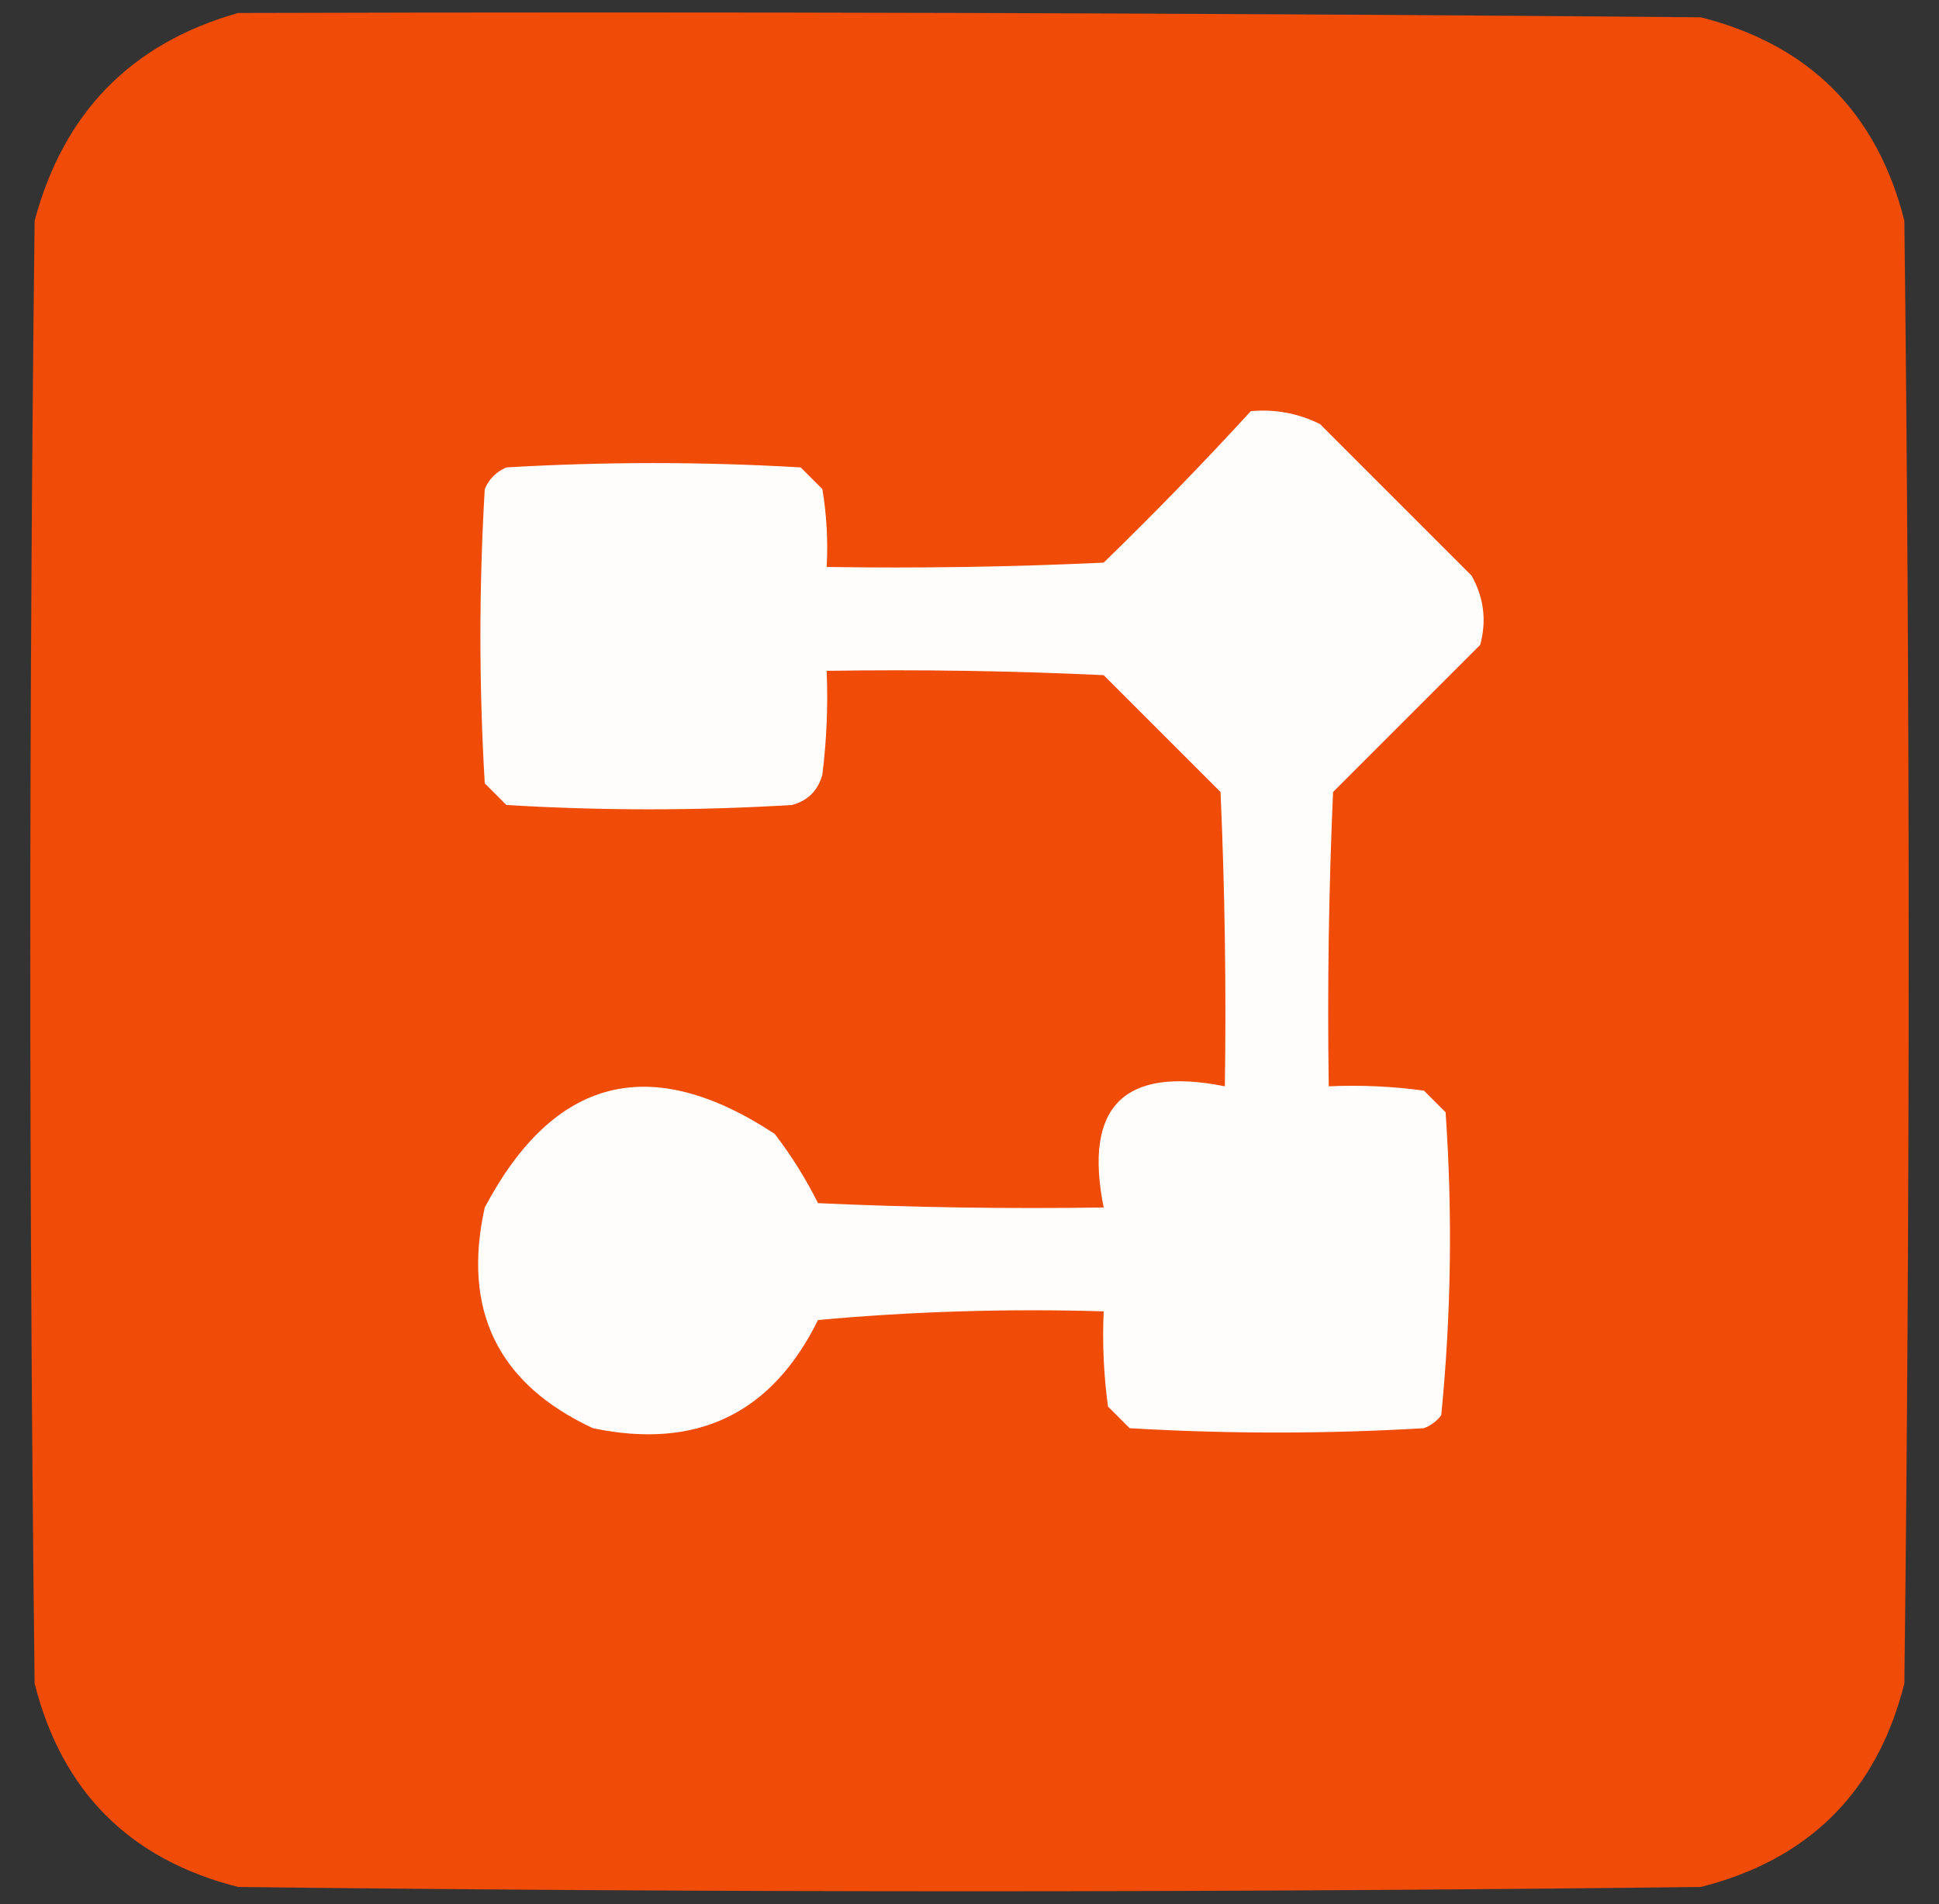
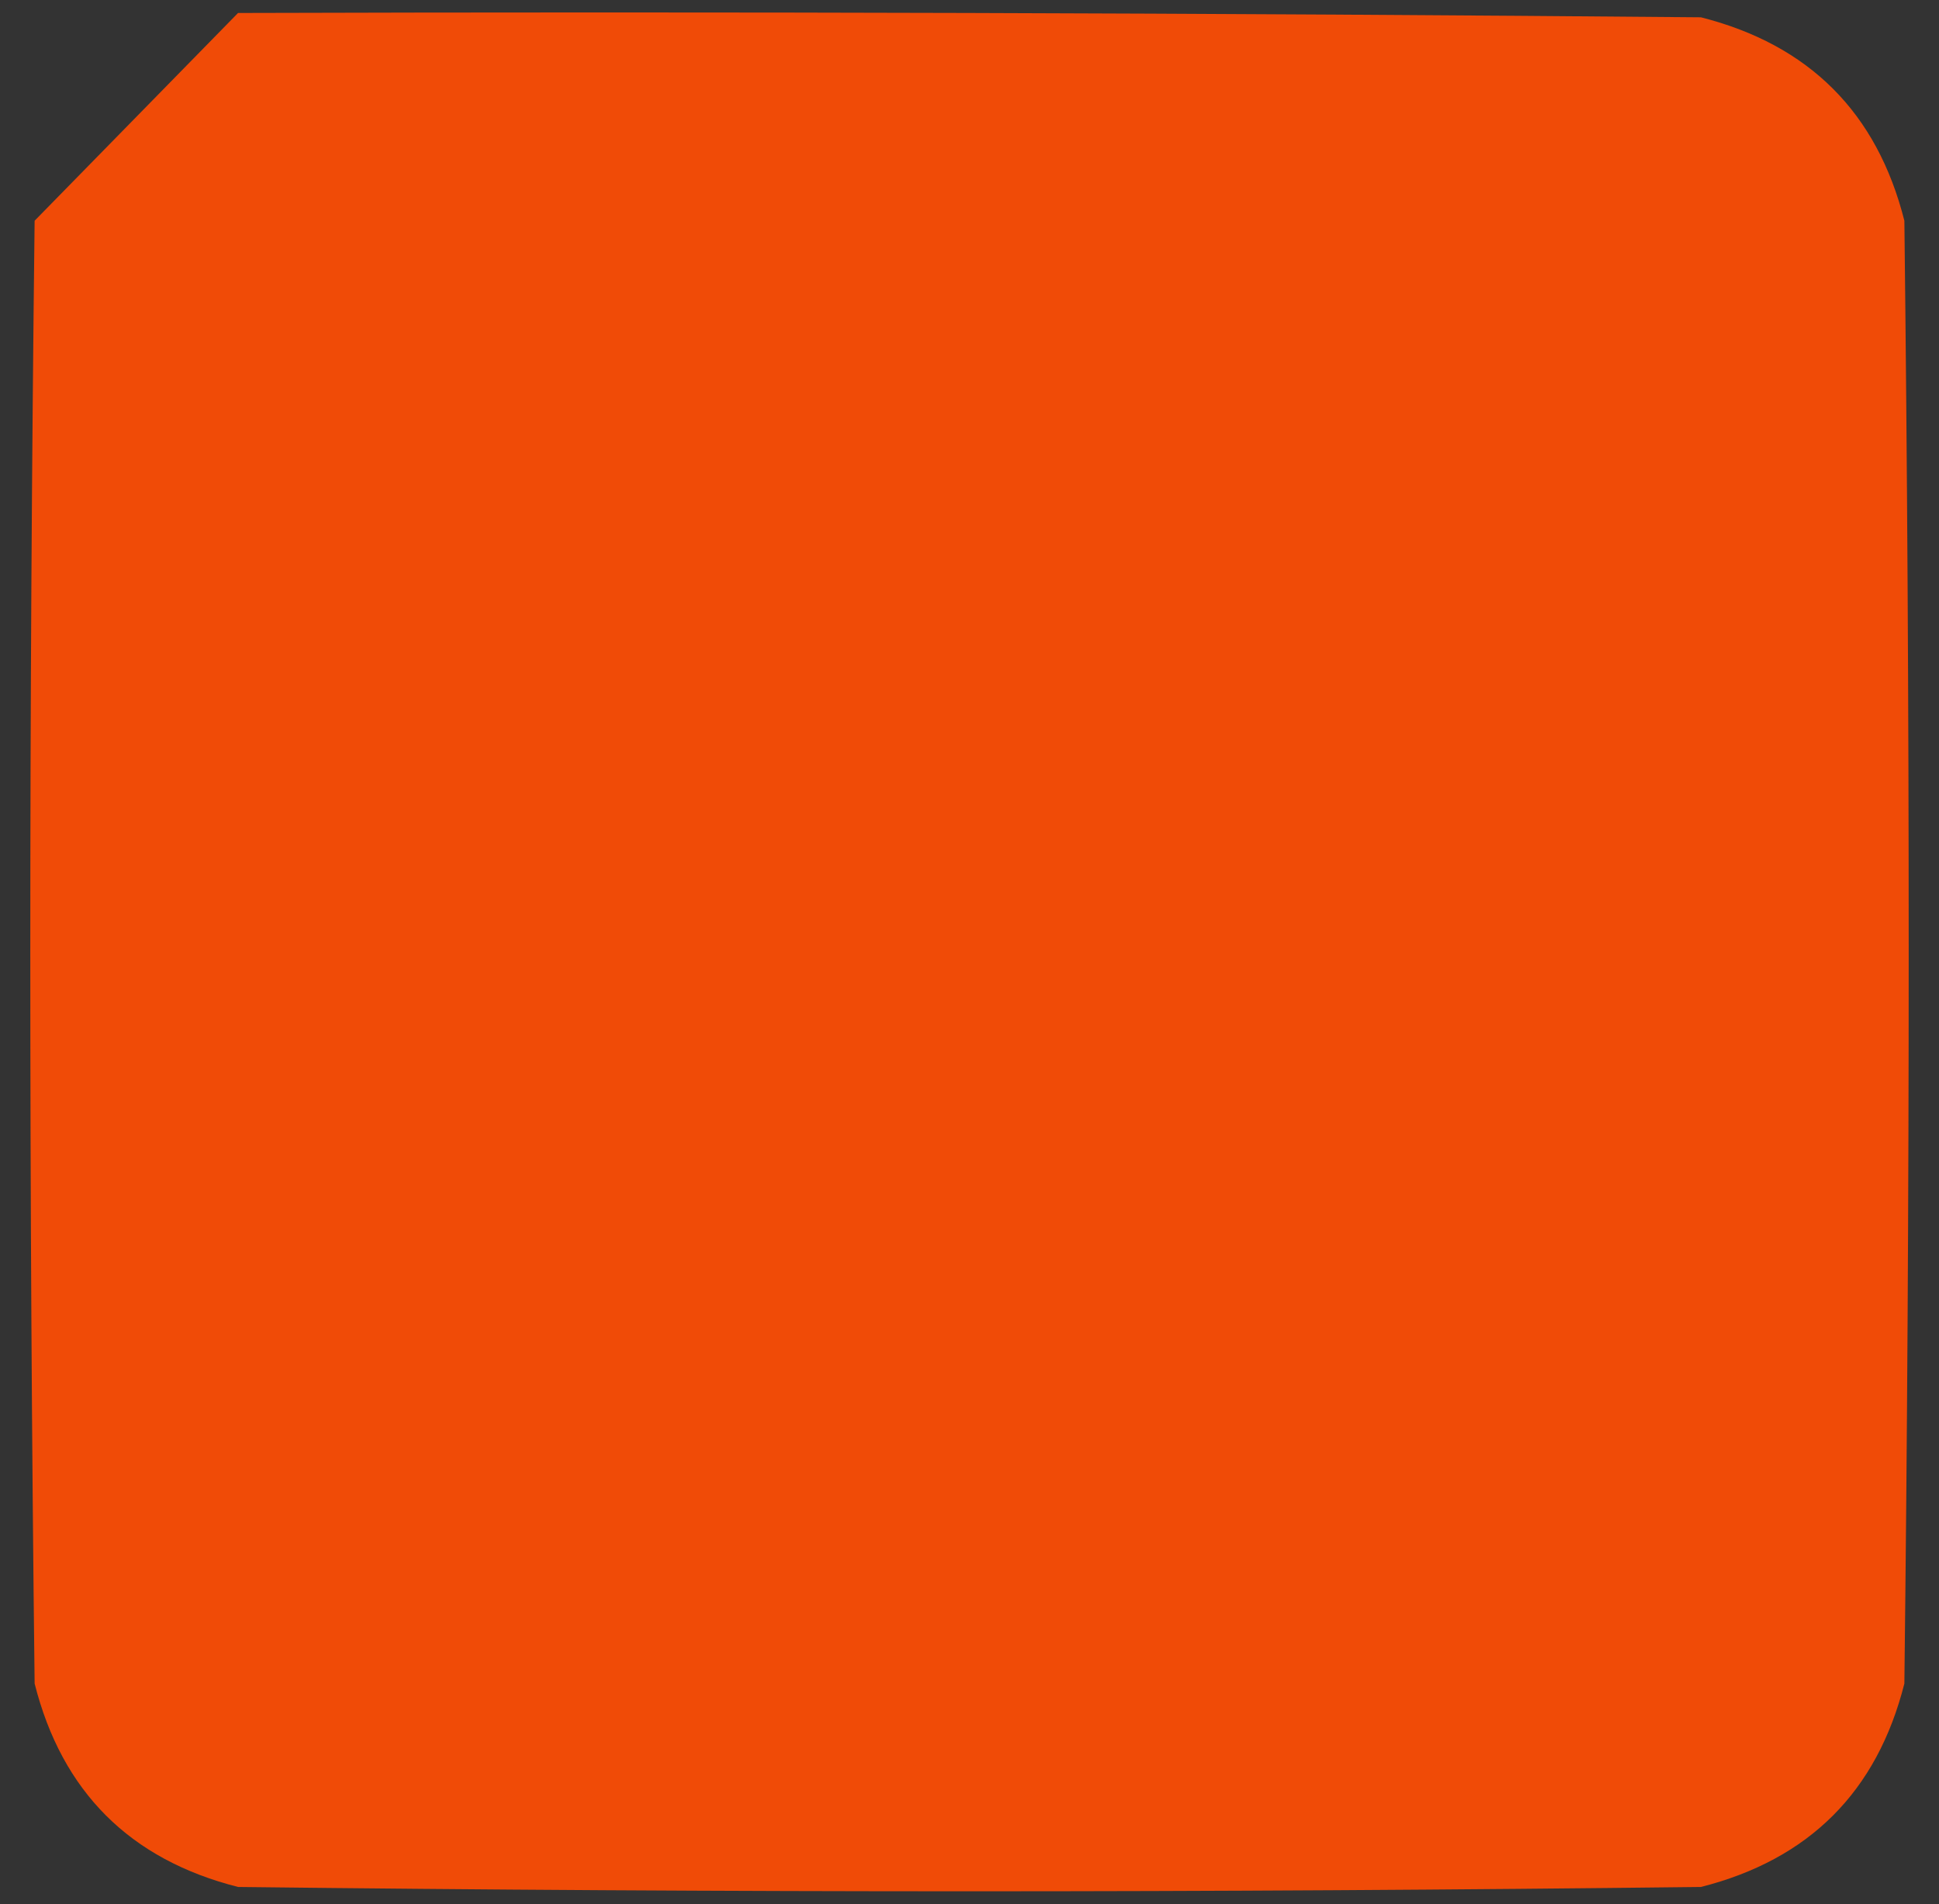
<svg xmlns="http://www.w3.org/2000/svg" width="224px" height="220px" style="shape-rendering:geometricPrecision; text-rendering:geometricPrecision; image-rendering:optimizeQuality; fill-rule:evenodd; clip-rule:evenodd">
  <rect width="100%" height="100%" fill="#333333" stroke="none" />
  <g>
-     <path style="opacity:0.997" fill="#f04b07" d="M 27.5,1.5 C 83.834,1.333 140.168,1.5 196.5,2C 209.009,5.175 216.842,13.009 220,25.5C 220.667,81.833 220.667,138.167 220,194.5C 216.842,206.991 209.009,214.825 196.5,218C 140.167,218.667 83.833,218.667 27.5,218C 14.991,214.825 7.158,206.991 4,194.5C 3.333,138.167 3.333,81.833 4,25.5C 7.34,12.994 15.174,4.994 27.5,1.5 Z" />
+     <path style="opacity:0.997" fill="#f04b07" d="M 27.5,1.5 C 83.834,1.333 140.168,1.5 196.5,2C 209.009,5.175 216.842,13.009 220,25.5C 220.667,81.833 220.667,138.167 220,194.5C 216.842,206.991 209.009,214.825 196.5,218C 140.167,218.667 83.833,218.667 27.5,218C 14.991,214.825 7.158,206.991 4,194.5C 3.333,138.167 3.333,81.833 4,25.5Z" />
  </g>
  <g>
-     <path style="opacity:1" fill="#fffdfc" d="M 144.5,47.5 C 147.32,47.248 149.986,47.748 152.5,49C 158.333,54.833 164.167,60.667 170,66.5C 171.422,69.03 171.755,71.697 171,74.5C 165.333,80.167 159.667,85.833 154,91.5C 153.5,102.828 153.333,114.162 153.5,125.5C 157.182,125.335 160.848,125.501 164.5,126C 165.333,126.833 166.167,127.667 167,128.5C 167.812,140.213 167.645,151.88 166.5,163.5C 165.975,164.192 165.308,164.692 164.5,165C 153.167,165.667 141.833,165.667 130.5,165C 129.667,164.167 128.833,163.333 128,162.5C 127.501,158.848 127.335,155.182 127.5,151.5C 116.48,151.168 105.48,151.501 94.5,152.5C 89.156,163.337 80.49,167.504 68.5,165C 57.532,159.898 53.366,151.398 56,139.5C 64.005,124.389 75.172,121.556 89.5,131C 91.417,133.498 93.084,136.165 94.5,139C 105.495,139.5 116.495,139.667 127.5,139.5C 125.167,127.833 129.833,123.167 141.5,125.5C 141.667,114.162 141.5,102.828 141,91.5C 136.5,87 132,82.5 127.5,78C 116.839,77.5 106.172,77.334 95.5,77.5C 95.665,81.514 95.499,85.514 95,89.5C 94.5,91.333 93.333,92.5 91.5,93C 80.5,93.667 69.5,93.667 58.5,93C 57.667,92.167 56.833,91.333 56,90.5C 55.333,79.167 55.333,67.833 56,56.5C 56.5,55.333 57.333,54.5 58.5,54C 69.833,53.333 81.167,53.333 92.5,54C 93.333,54.833 94.167,55.667 95,56.5C 95.498,59.482 95.665,62.482 95.5,65.5C 106.172,65.666 116.839,65.5 127.5,65C 133.37,59.298 139.036,53.465 144.5,47.5 Z" />
-   </g>
+     </g>
</svg>